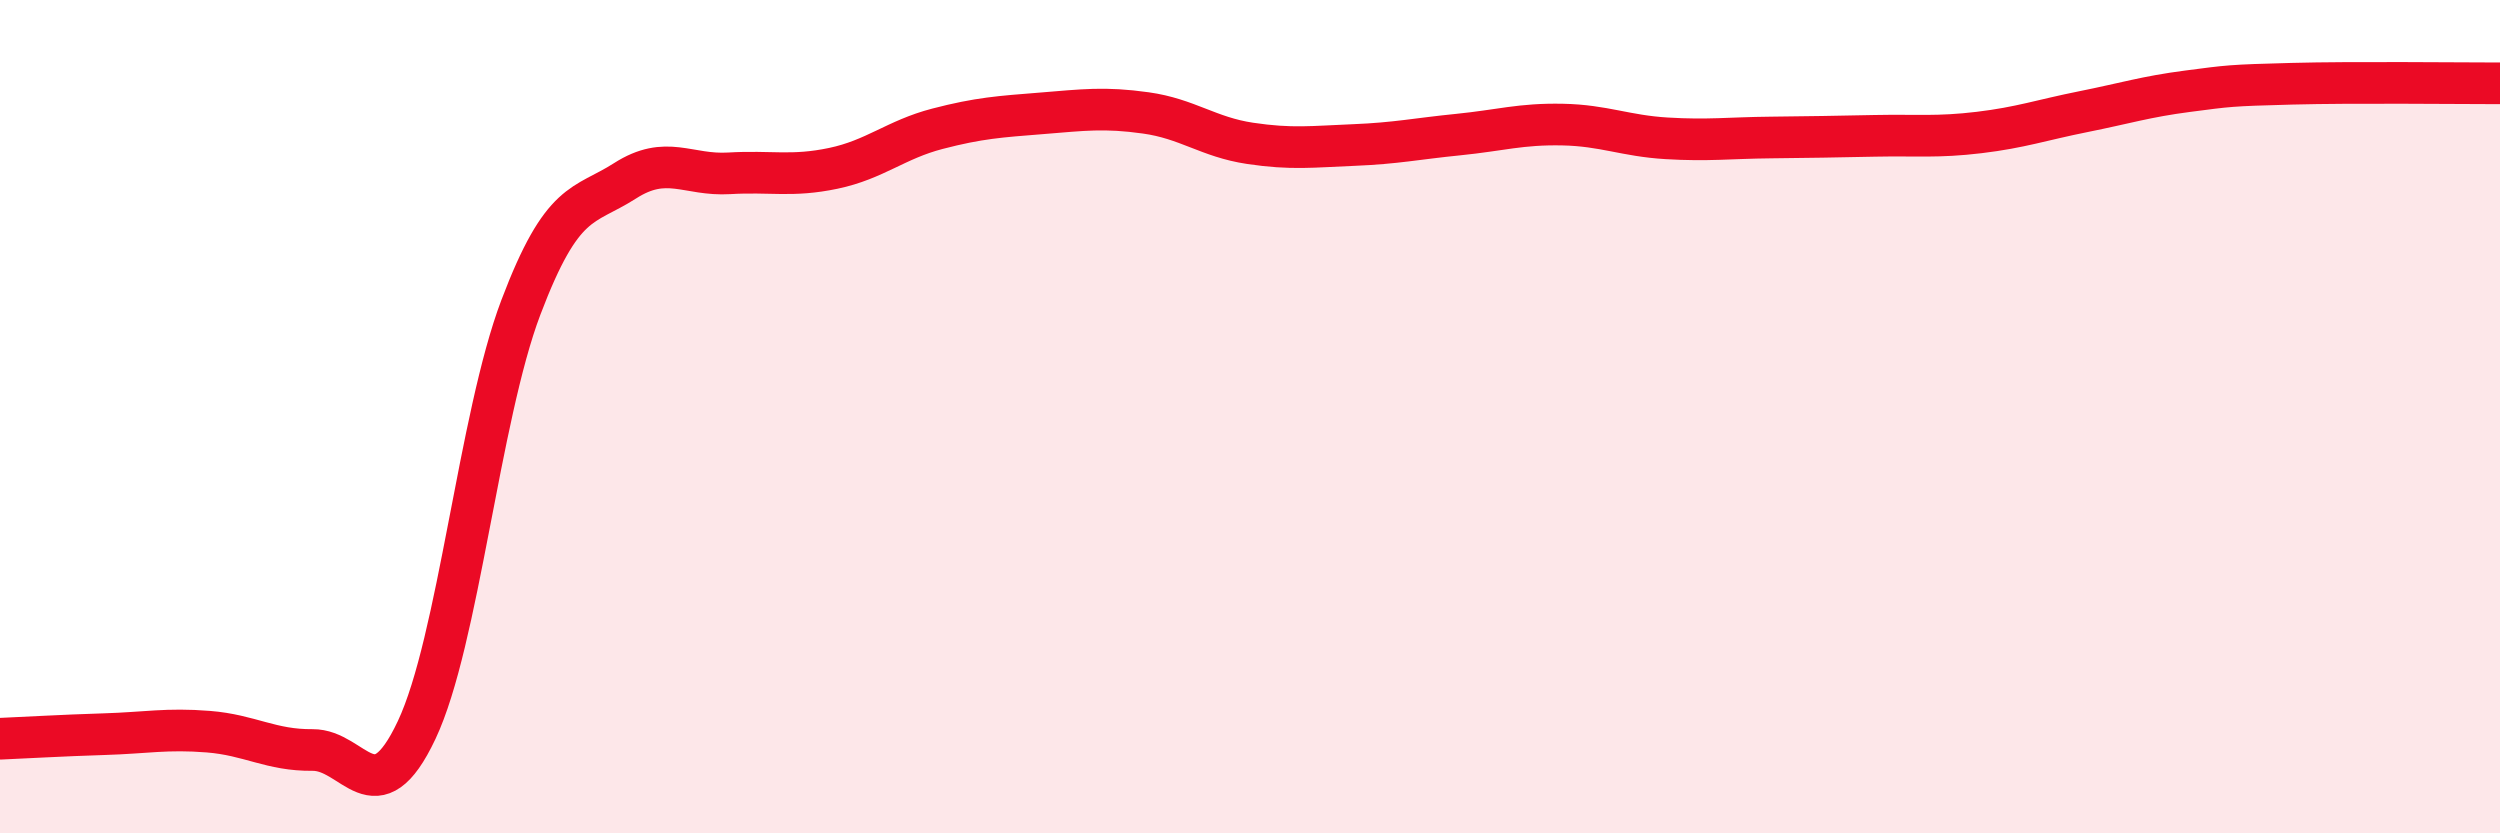
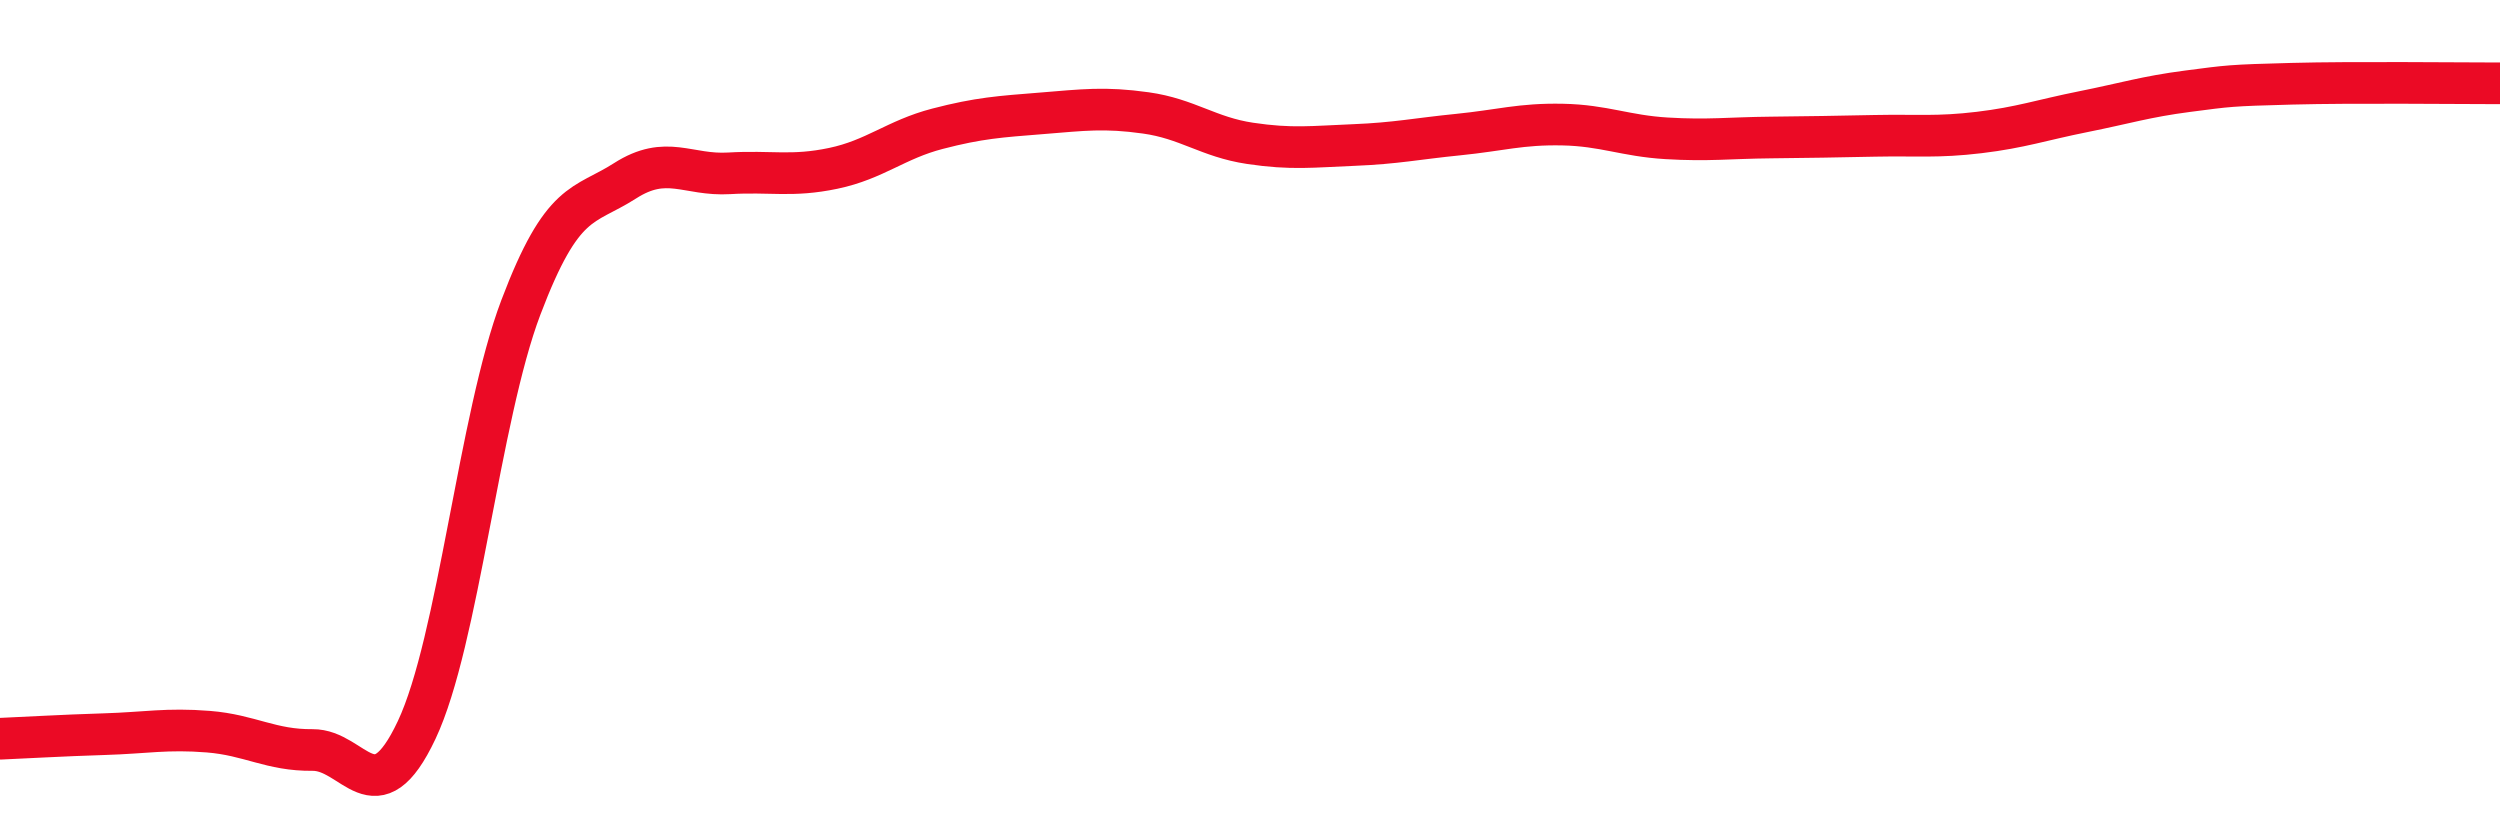
<svg xmlns="http://www.w3.org/2000/svg" width="60" height="20" viewBox="0 0 60 20">
-   <path d="M 0,17.73 C 0.5,17.71 1.5,17.65 2.5,17.62 C 3.5,17.59 4,17.48 5,17.56 C 6,17.64 6.5,18.01 7.5,18 C 8.5,17.99 9,19.64 10,17.52 C 11,15.4 11.5,10.02 12.5,7.38 C 13.5,4.74 14,4.98 15,4.34 C 16,3.7 16.5,4.22 17.5,4.16 C 18.5,4.1 19,4.25 20,4.04 C 21,3.83 21.5,3.35 22.5,3.09 C 23.5,2.83 24,2.8 25,2.72 C 26,2.64 26.5,2.57 27.5,2.71 C 28.5,2.85 29,3.29 30,3.44 C 31,3.59 31.5,3.52 32.5,3.48 C 33.5,3.44 34,3.33 35,3.23 C 36,3.13 36.5,2.97 37.5,2.99 C 38.5,3.01 39,3.26 40,3.32 C 41,3.38 41.5,3.31 42.5,3.3 C 43.5,3.29 44,3.28 45,3.26 C 46,3.24 46.5,3.3 47.5,3.18 C 48.5,3.06 49,2.88 50,2.68 C 51,2.48 51.5,2.32 52.5,2.19 C 53.5,2.06 53.5,2.05 55,2.01 C 56.5,1.97 59,2 60,2L60 20L0 20Z" fill="#EB0A25" opacity="0.1" stroke-linecap="round" stroke-linejoin="round" />
  <path d="M 0,17.73 C 0.5,17.71 1.5,17.65 2.5,17.62 C 3.5,17.59 4,17.48 5,17.56 C 6,17.64 6.5,18.01 7.5,18 C 8.5,17.99 9,19.64 10,17.52 C 11,15.4 11.5,10.02 12.5,7.38 C 13.5,4.74 14,4.98 15,4.34 C 16,3.7 16.5,4.22 17.5,4.16 C 18.5,4.1 19,4.25 20,4.04 C 21,3.83 21.5,3.35 22.5,3.09 C 23.5,2.83 24,2.8 25,2.72 C 26,2.64 26.5,2.57 27.5,2.71 C 28.5,2.85 29,3.29 30,3.44 C 31,3.59 31.5,3.52 32.5,3.48 C 33.5,3.44 34,3.33 35,3.23 C 36,3.13 36.5,2.97 37.5,2.99 C 38.5,3.01 39,3.26 40,3.32 C 41,3.38 41.5,3.31 42.5,3.3 C 43.5,3.29 44,3.28 45,3.26 C 46,3.24 46.5,3.3 47.5,3.18 C 48.5,3.06 49,2.88 50,2.68 C 51,2.48 51.5,2.32 52.5,2.19 C 53.5,2.06 53.5,2.05 55,2.01 C 56.5,1.97 59,2 60,2" stroke="#EB0A25" stroke-width="1" fill="none" stroke-linecap="round" stroke-linejoin="round" />
</svg>